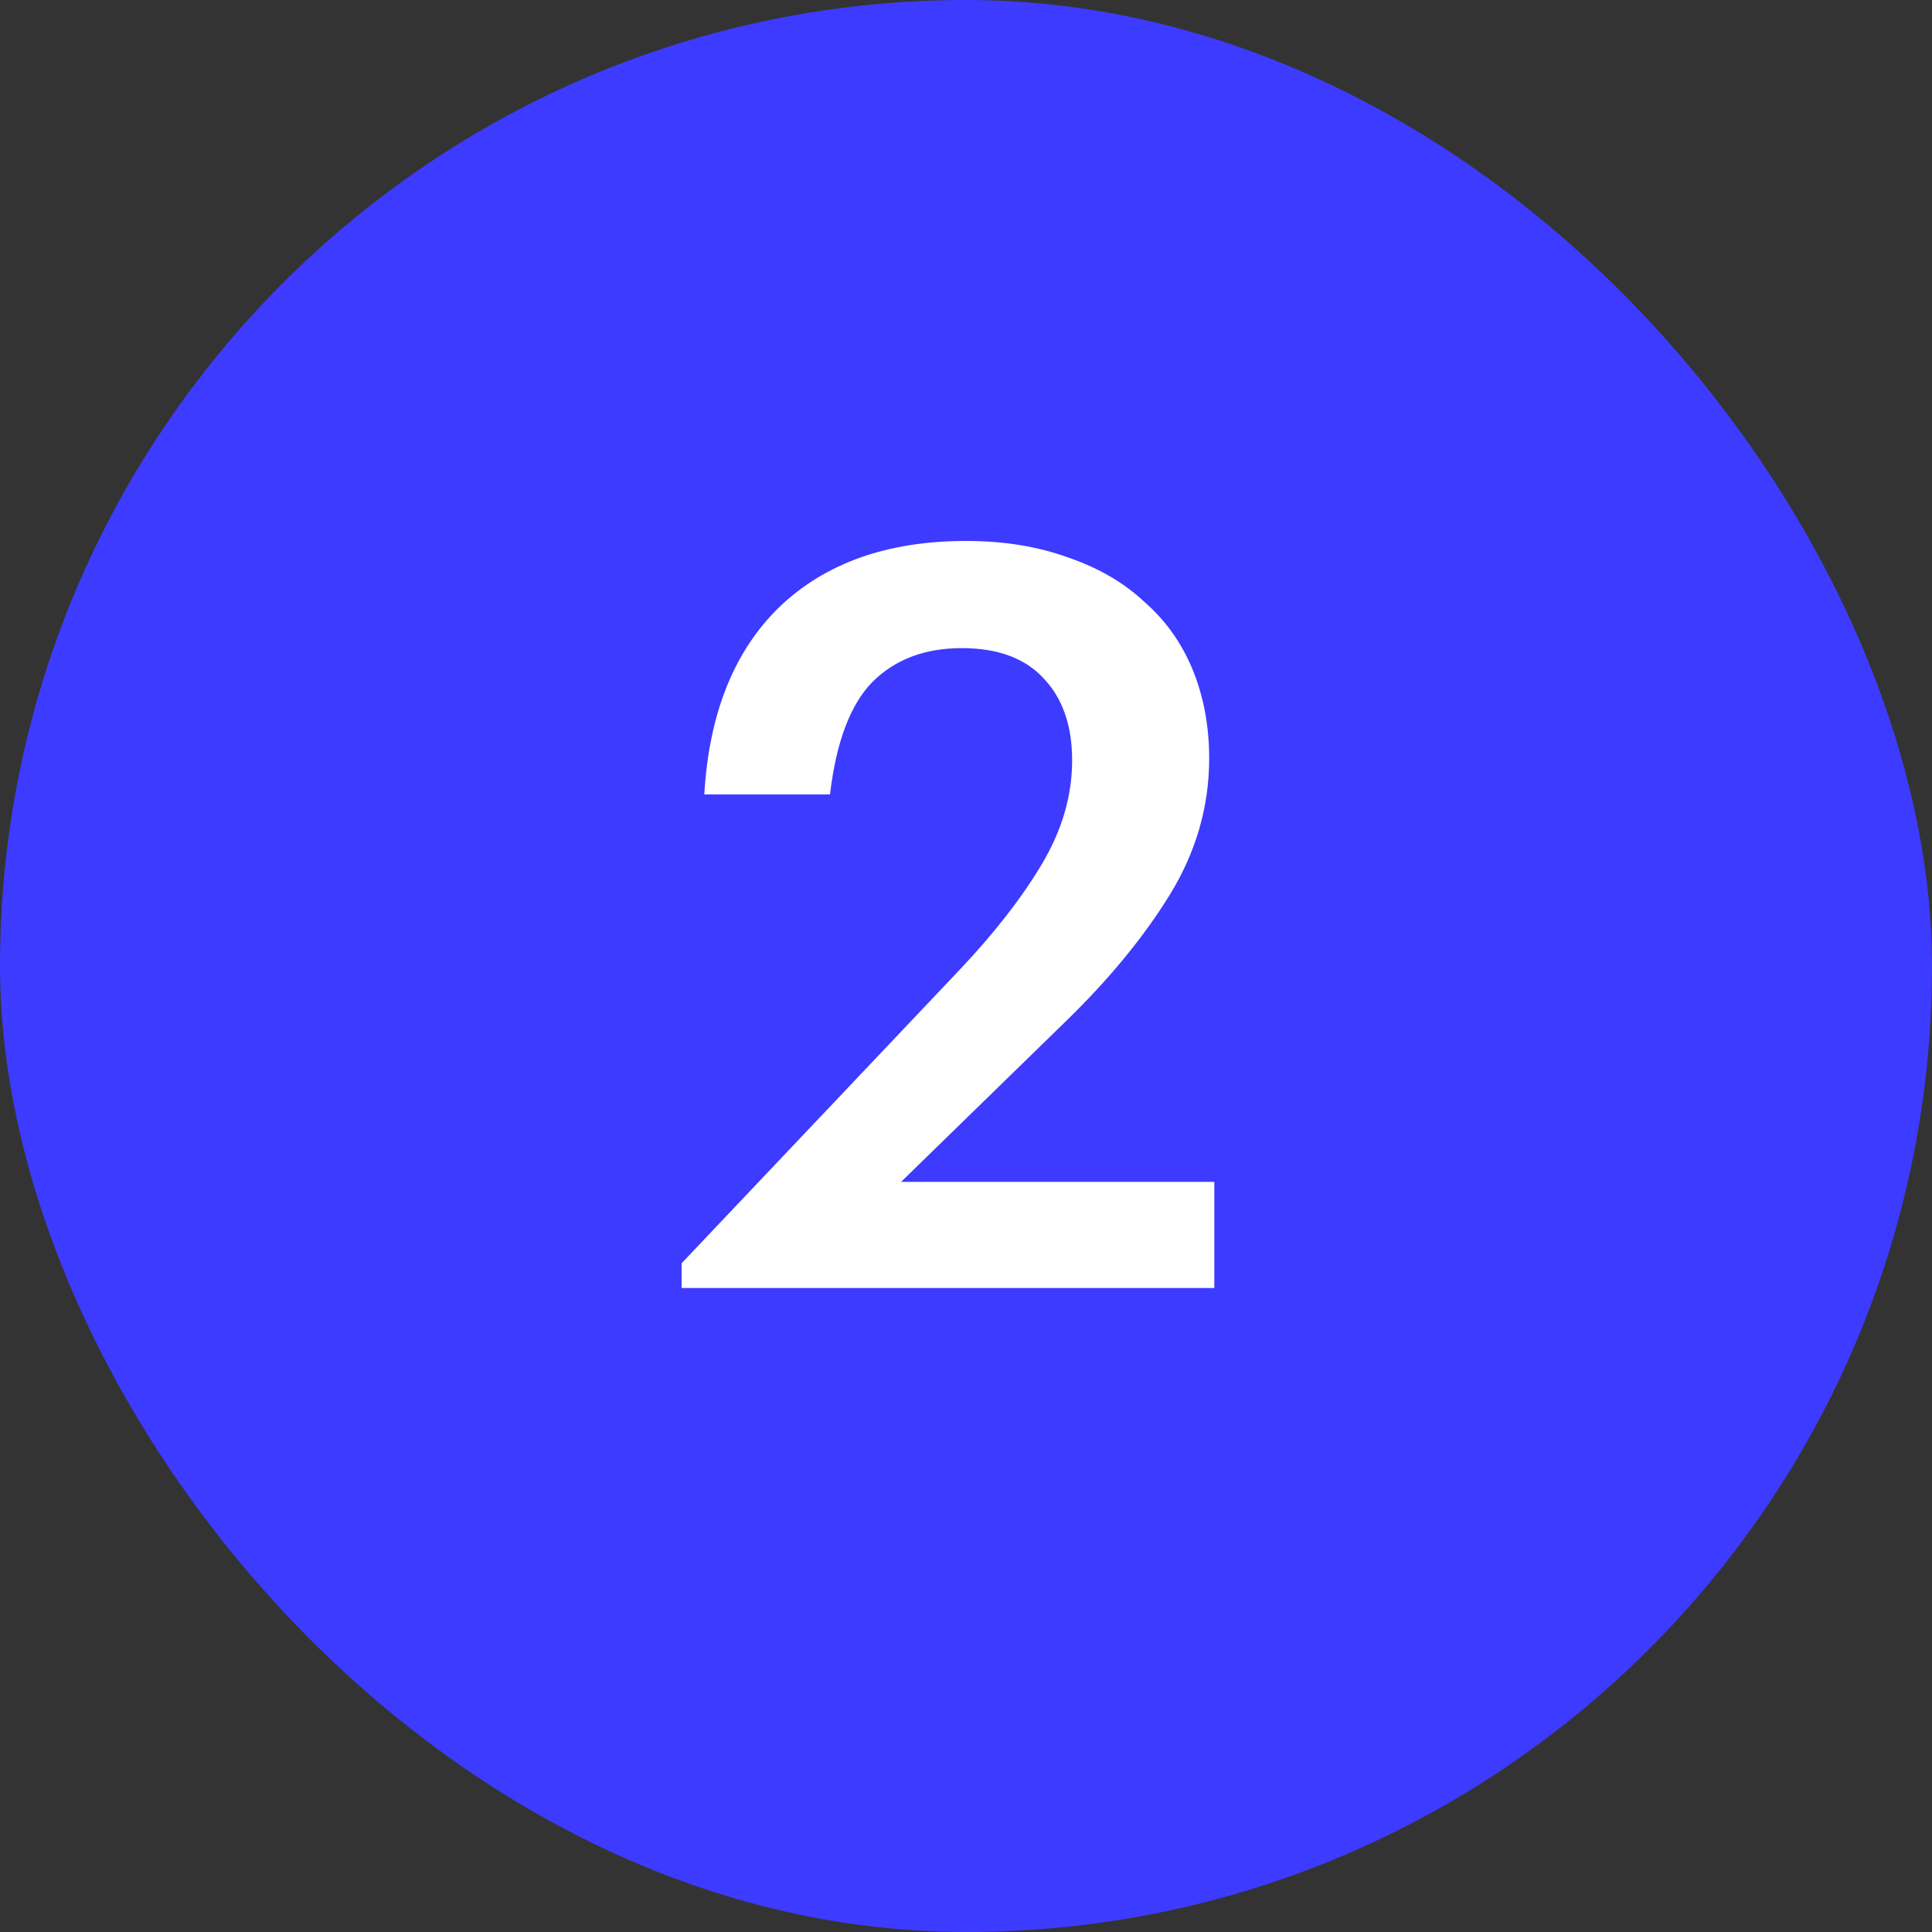
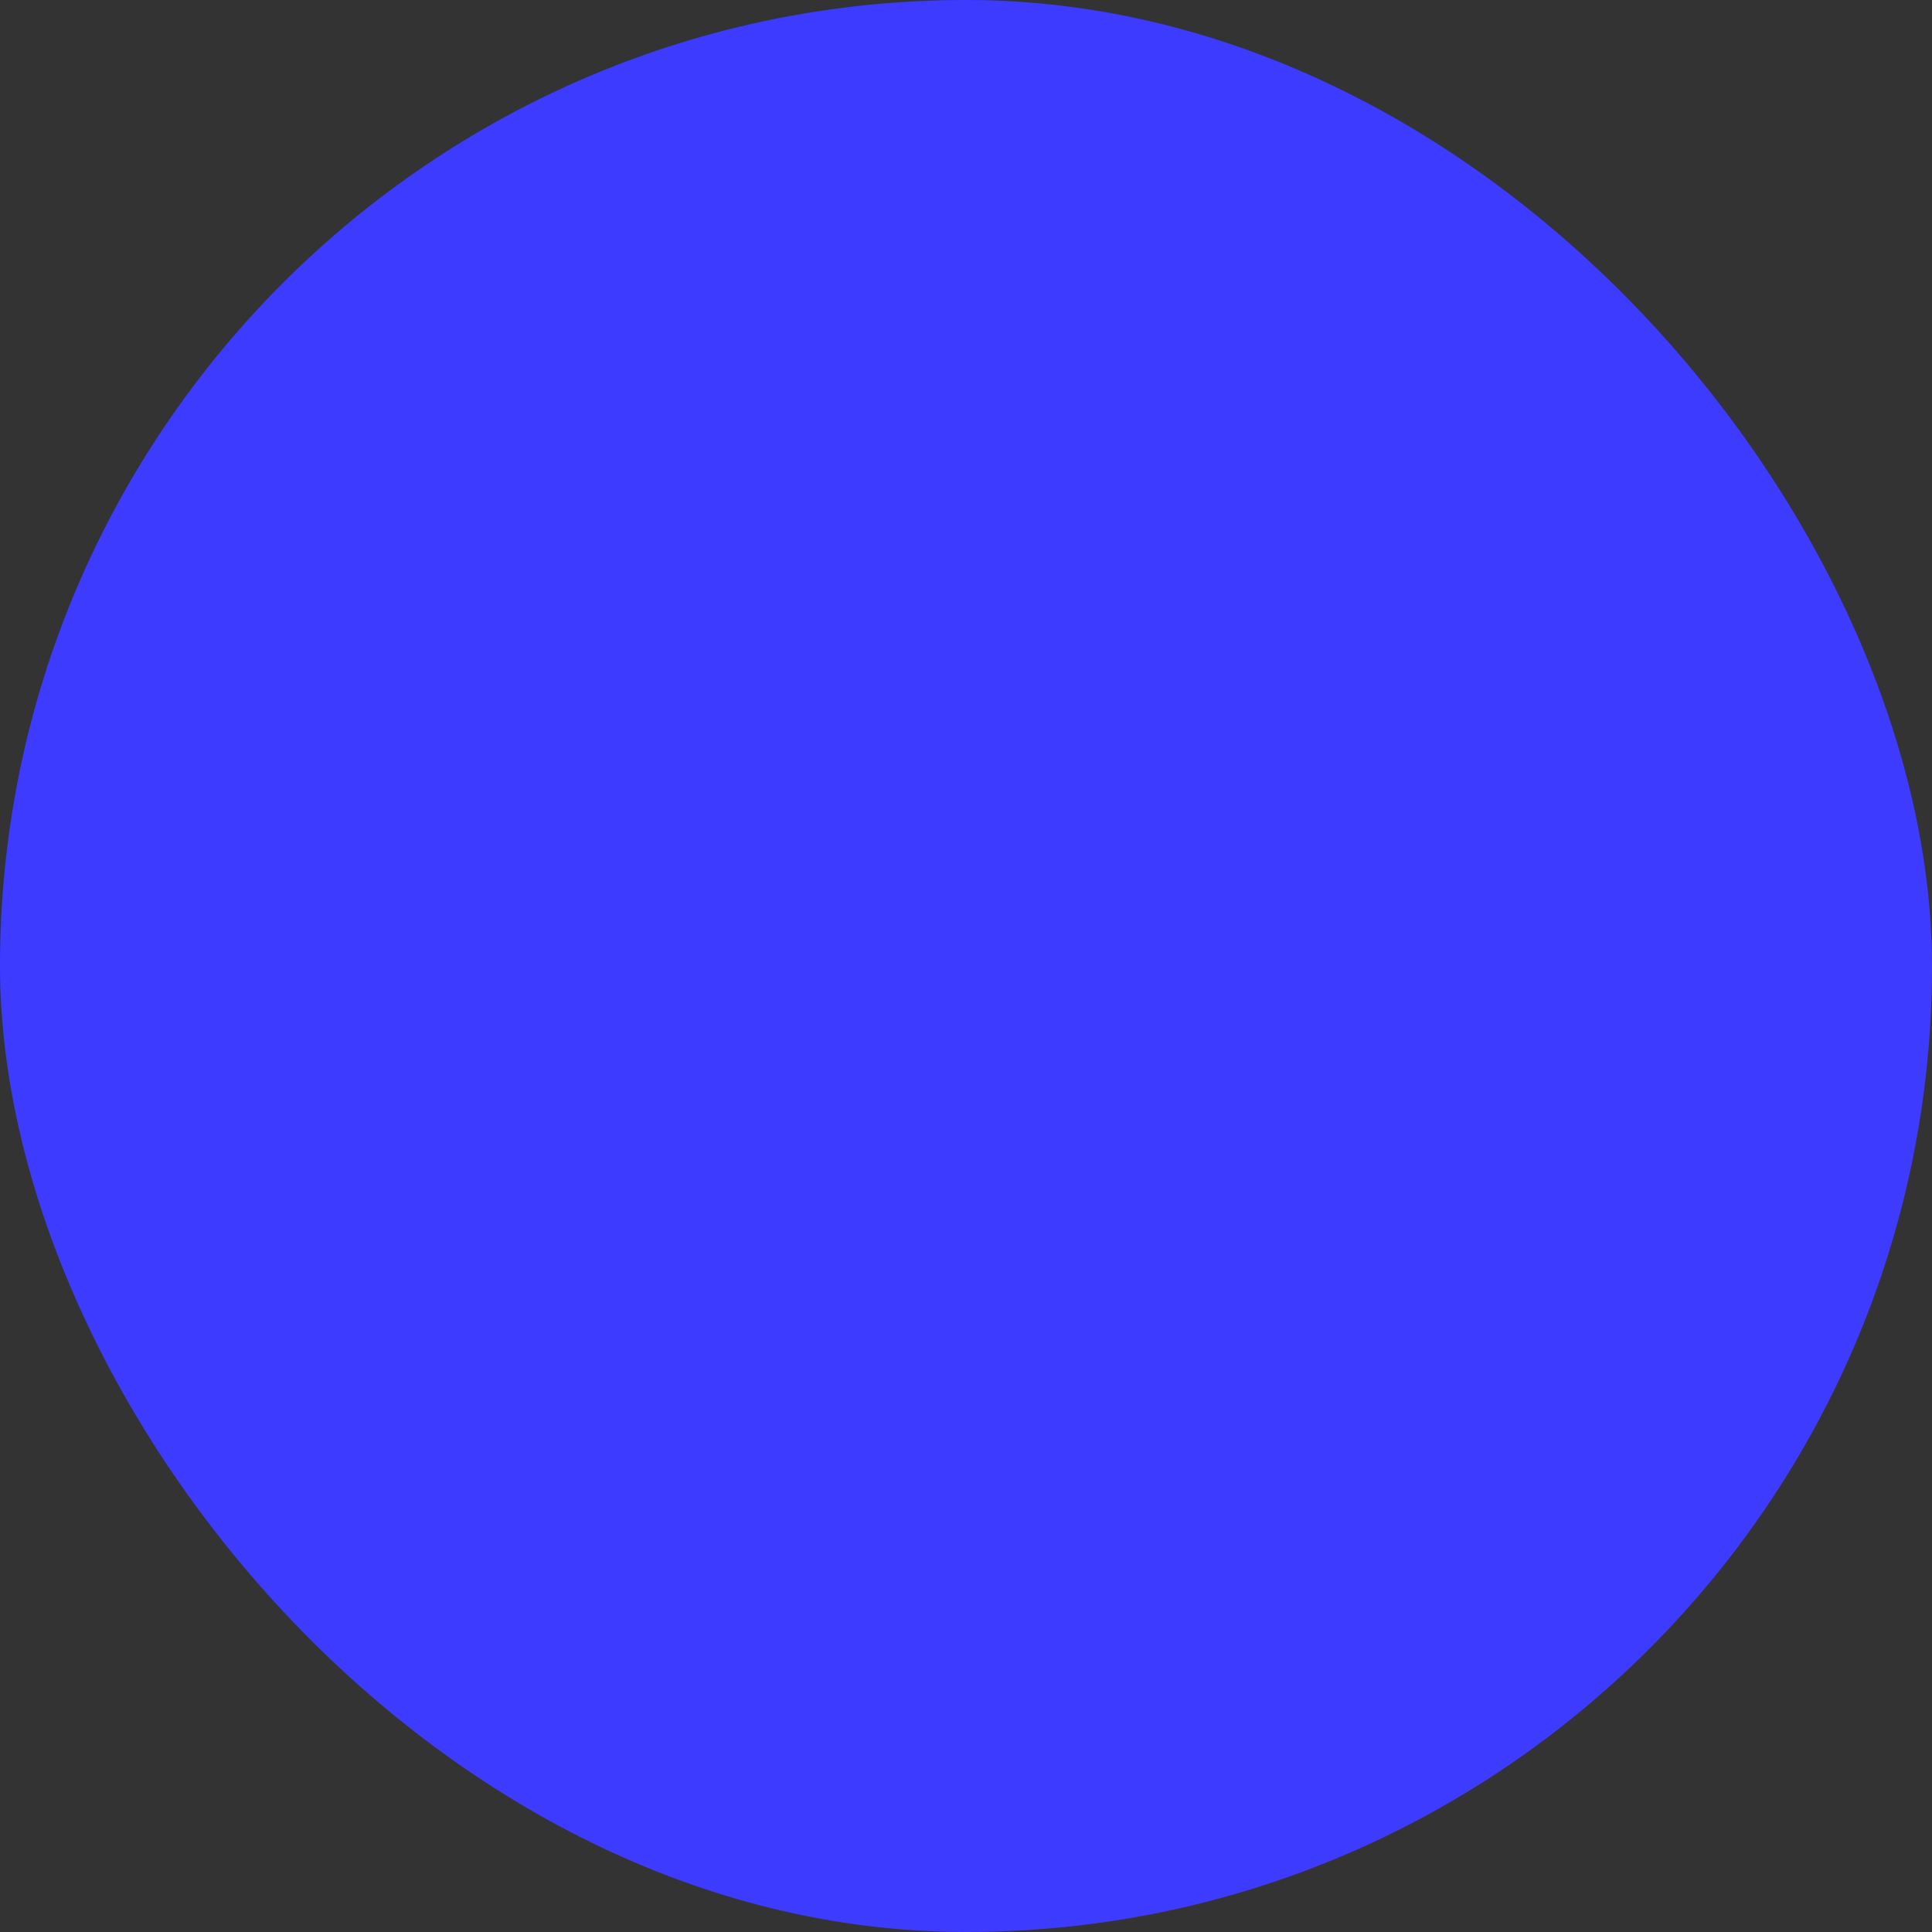
<svg xmlns="http://www.w3.org/2000/svg" width="30" height="30" viewBox="0 0 30 30" fill="none">
  <rect x="0" y="0" width="30" height="30" fill="#333333" stroke="none" />
  <rect width="30" height="30" rx="15" fill="#3D3BFF" />
-   <path d="M10.584 19.616L14.904 15.056C15.448 14.48 15.874 13.931 16.184 13.408C16.493 12.885 16.648 12.352 16.648 11.808C16.648 11.264 16.498 10.837 16.2 10.528C15.912 10.219 15.49 10.064 14.936 10.064C14.36 10.064 13.896 10.24 13.544 10.592C13.202 10.944 12.984 11.525 12.888 12.336H10.936C11.01 11.077 11.4 10.107 12.104 9.424C12.818 8.741 13.784 8.4 15 8.4C15.586 8.4 16.114 8.485 16.584 8.656C17.053 8.816 17.448 9.045 17.768 9.344C18.098 9.632 18.349 9.984 18.52 10.4C18.69 10.816 18.776 11.275 18.776 11.776C18.776 12.523 18.573 13.227 18.168 13.888C17.762 14.549 17.218 15.211 16.536 15.872L13.992 18.352H18.856V20H10.584V19.616Z" fill="white" />
</svg>